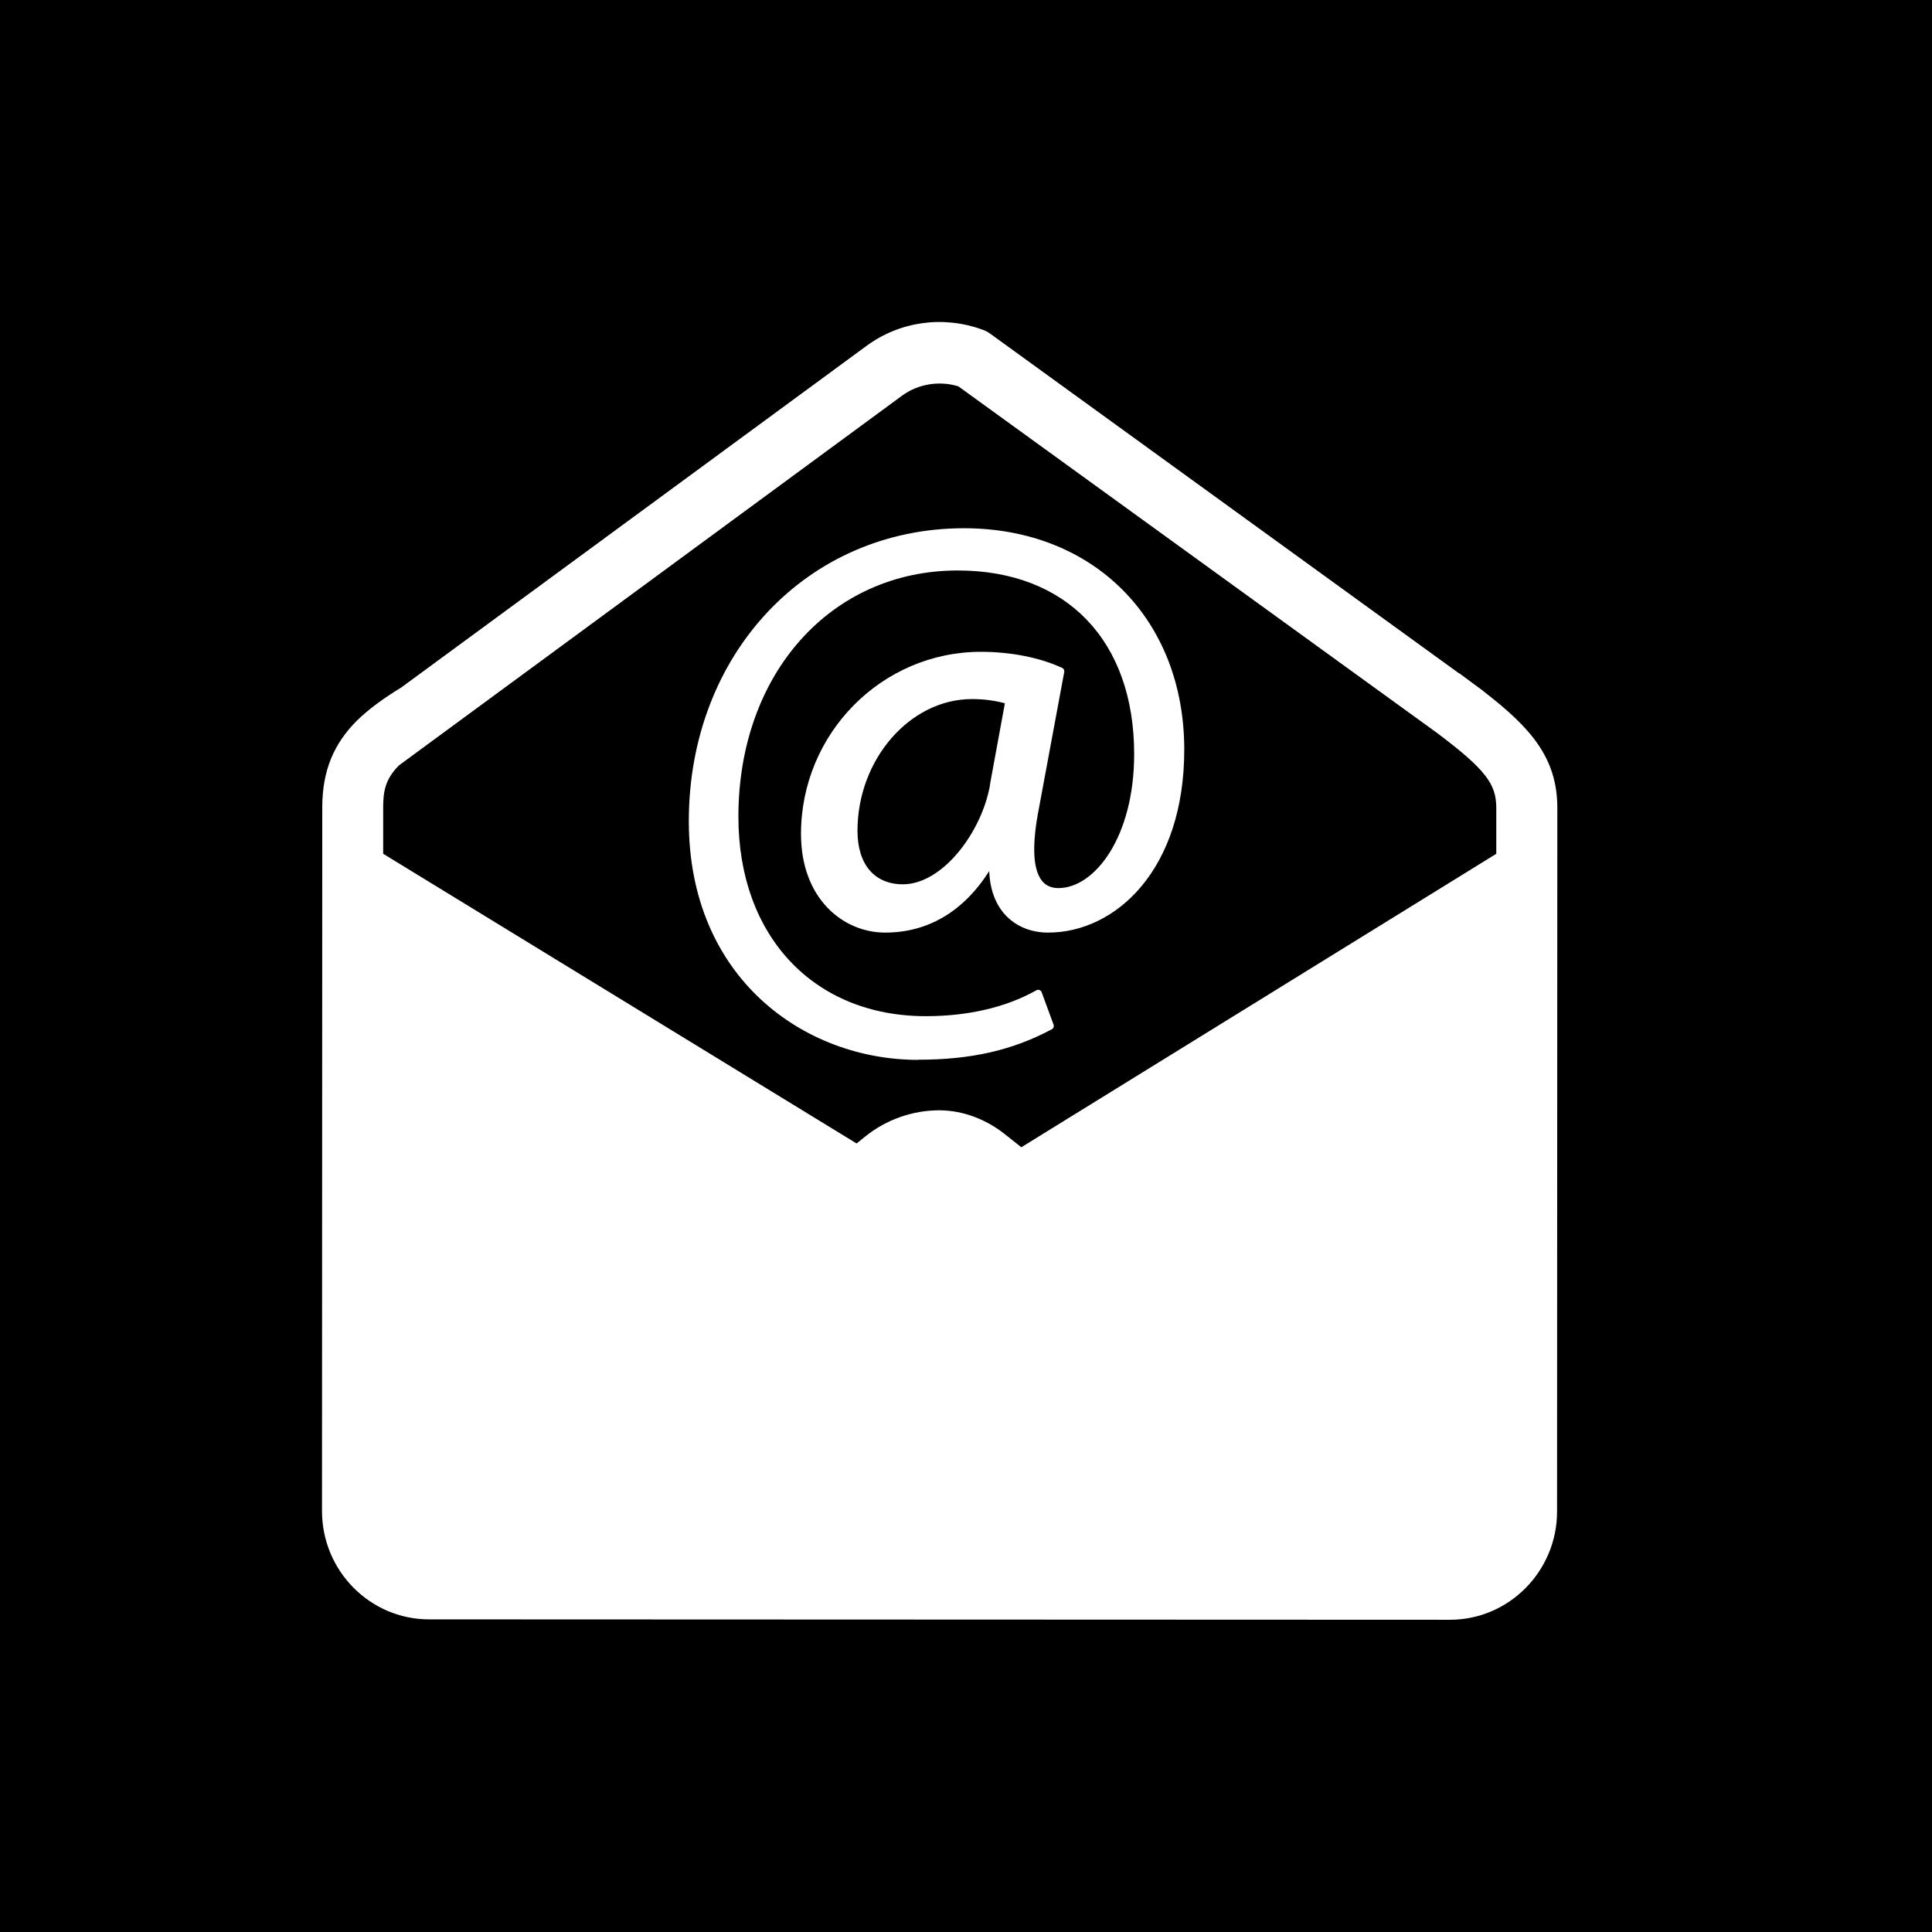
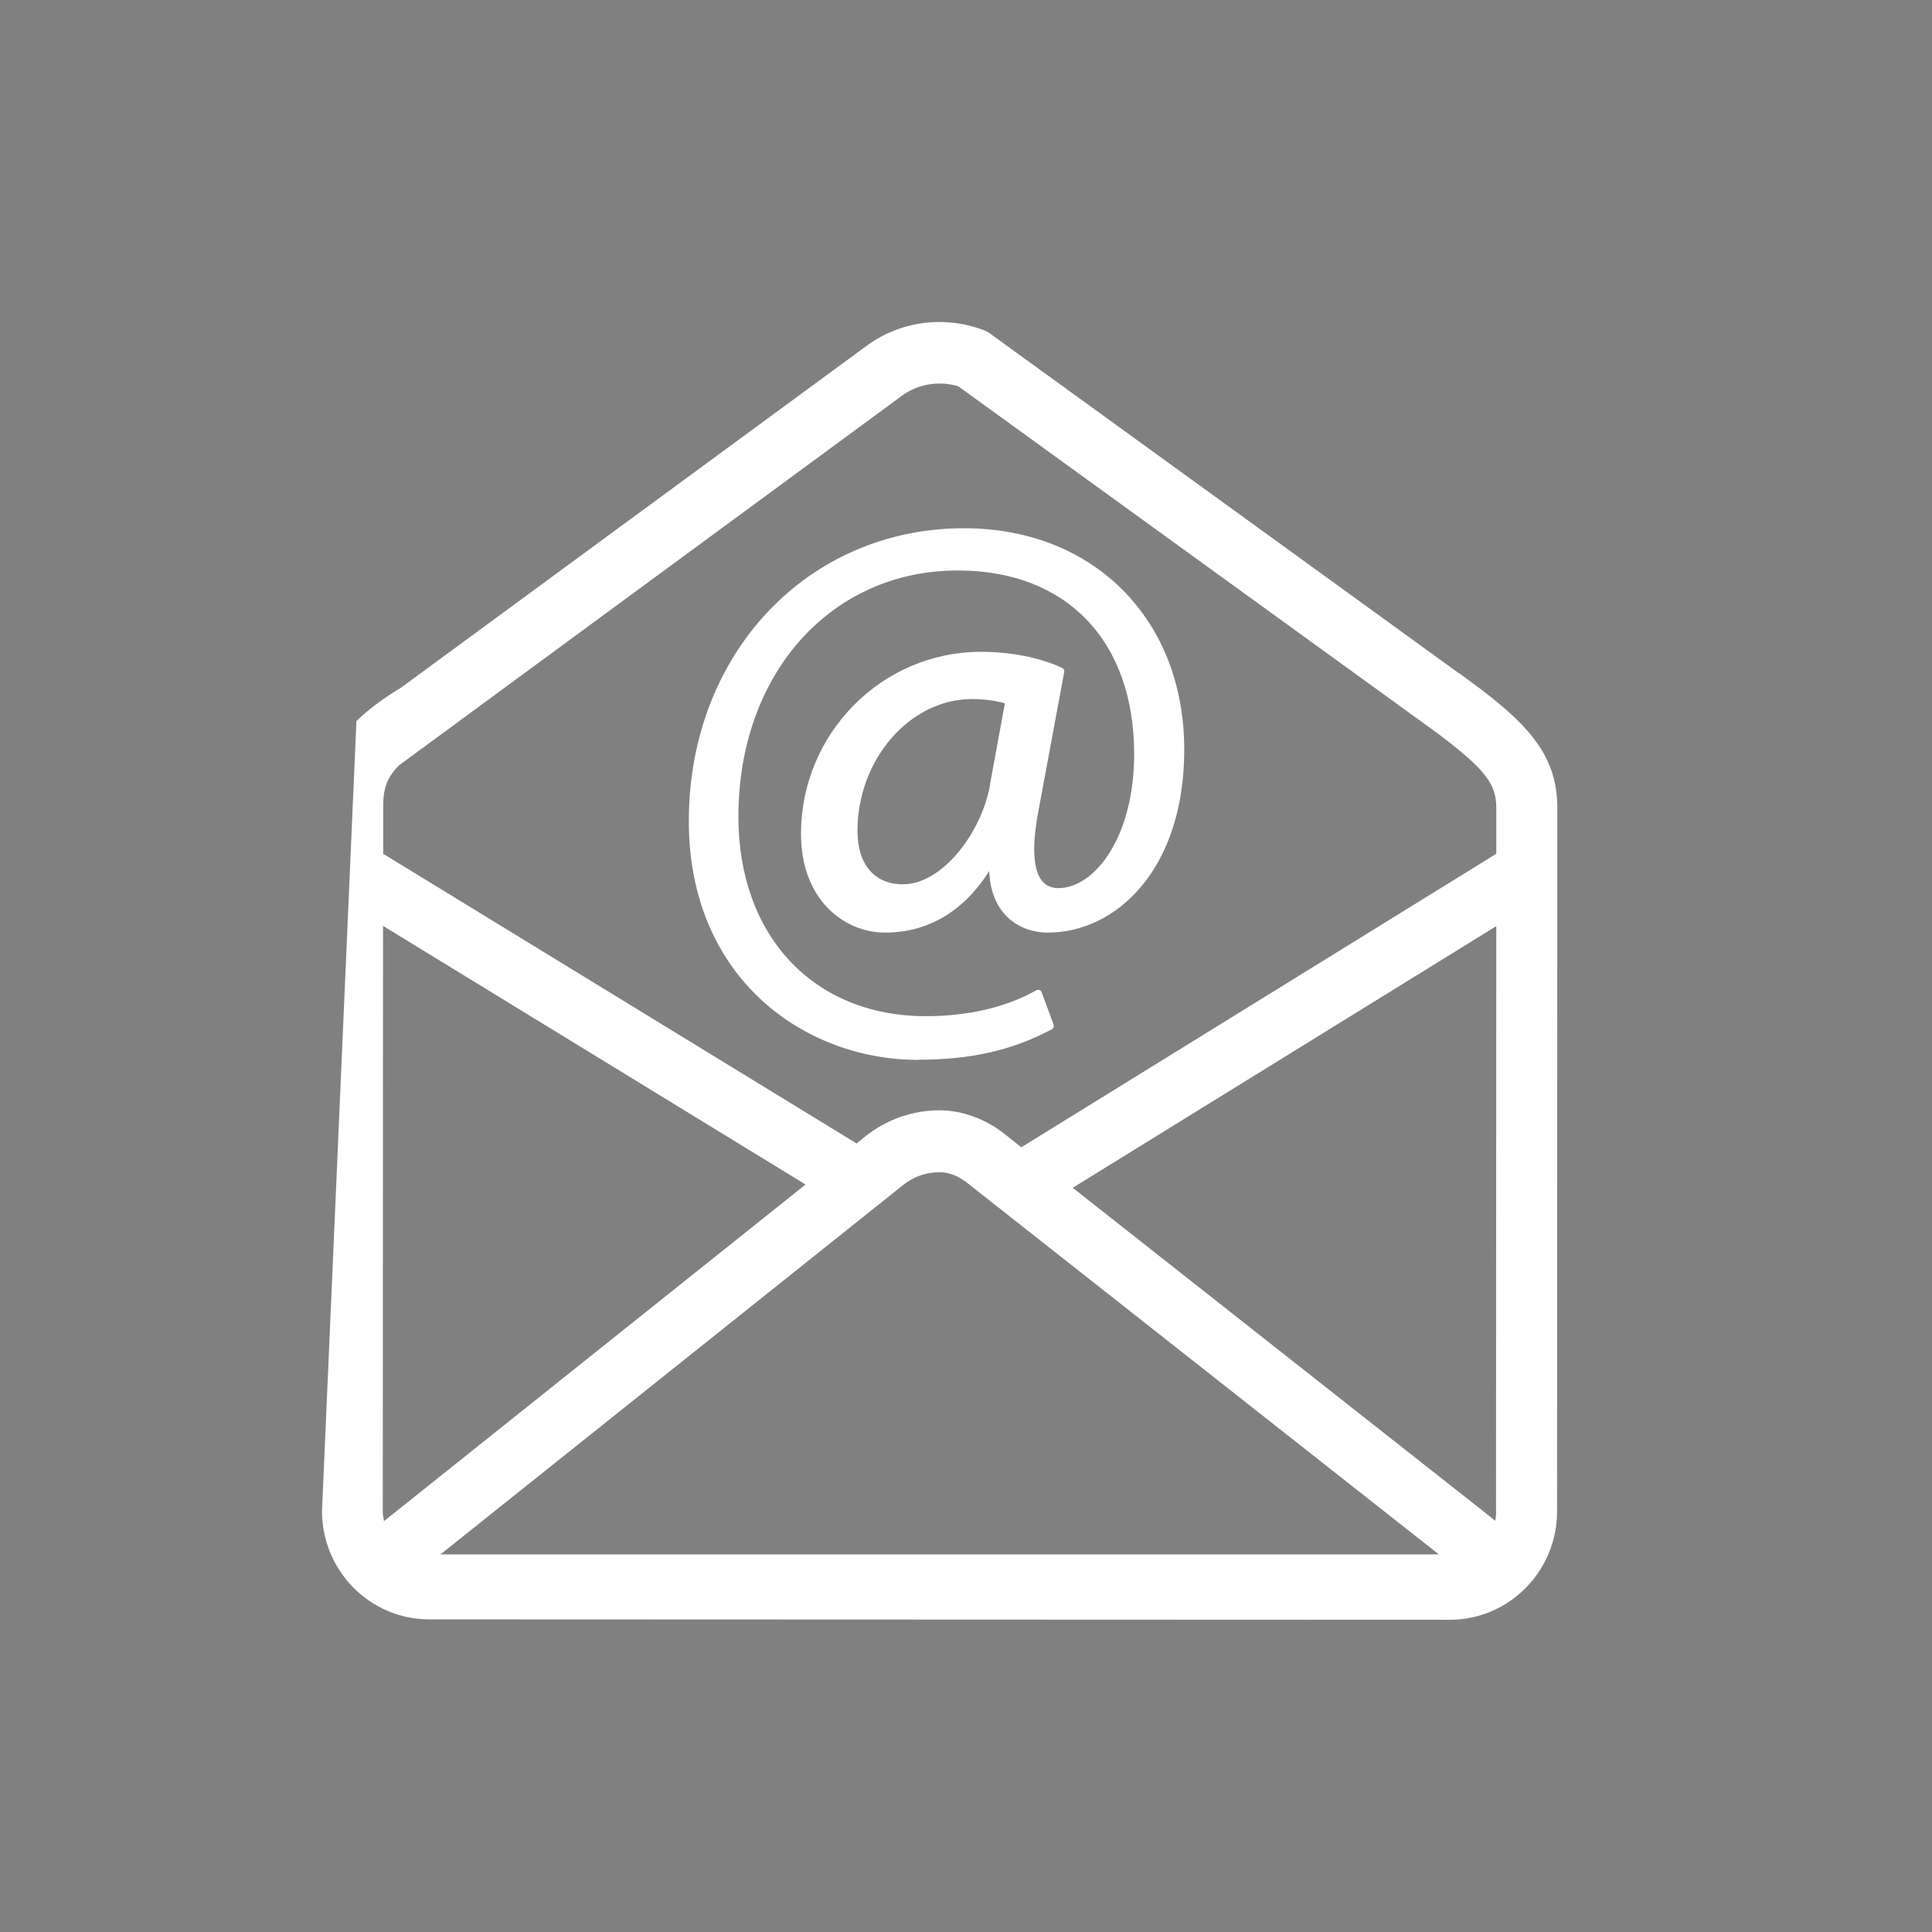
<svg xmlns="http://www.w3.org/2000/svg" width="72" height="72" viewBox="0 0 72 72" fill="none">
  <rect x="0" y="0" width="72" height="72" fill="#808080" stroke="none" />
  <g clip-path="url(#clip0_13_78)">
-     <path d="M72.001 0H0V72.001H72.001V0Z" fill="black" />
-     <path d="M55.325 25.796C55.291 25.767 55.266 25.737 55.227 25.713L54.916 25.486C54.756 25.363 54.59 25.245 54.42 25.117C54.396 25.102 54.377 25.093 54.352 25.078L36.9 12.434C36.817 12.375 36.725 12.325 36.628 12.291C35.16 11.75 33.541 11.971 32.291 12.891L14.956 25.619C14.304 26.018 13.74 26.421 13.283 26.874C12.476 27.69 12.01 28.669 12.01 30.086L12 56.31C12 58.538 13.789 60.349 15.991 60.349L54.036 60.364C56.234 60.364 58.027 58.553 58.027 56.329L58.037 30.106C58.037 28.236 57.031 27.115 55.329 25.796H55.325ZM53.628 57.928H16.414L33.657 44.162C34.046 43.847 34.518 43.685 35.023 43.685C35.359 43.685 35.724 43.828 36.039 44.079L53.623 57.928H53.628ZM14.309 56.689C14.285 56.566 14.265 56.443 14.265 56.315L14.275 34.505L30.021 44.143L14.309 56.689ZM55.757 56.329C55.757 56.447 55.743 56.561 55.723 56.674L55.266 56.31L39.977 44.266L55.762 34.514L55.752 56.329H55.757ZM33.623 14.741C34.216 14.308 35.004 14.18 35.714 14.397L53.57 27.326C55.358 28.674 55.762 29.216 55.762 30.101V31.818L38.062 42.755L37.435 42.258C36.725 41.697 35.874 41.388 35.038 41.378C35.038 41.378 35.009 41.378 35.004 41.378C34.012 41.378 33.03 41.722 32.248 42.352L31.922 42.613L14.28 31.818V30.091C14.28 29.486 14.358 29.043 14.863 28.527L33.623 14.741Z" fill="white" />
+     <path d="M55.325 25.796C55.291 25.767 55.266 25.737 55.227 25.713L54.916 25.486C54.756 25.363 54.59 25.245 54.42 25.117C54.396 25.102 54.377 25.093 54.352 25.078L36.9 12.434C36.817 12.375 36.725 12.325 36.628 12.291C35.16 11.75 33.541 11.971 32.291 12.891L14.956 25.619C14.304 26.018 13.74 26.421 13.283 26.874L12 56.31C12 58.538 13.789 60.349 15.991 60.349L54.036 60.364C56.234 60.364 58.027 58.553 58.027 56.329L58.037 30.106C58.037 28.236 57.031 27.115 55.329 25.796H55.325ZM53.628 57.928H16.414L33.657 44.162C34.046 43.847 34.518 43.685 35.023 43.685C35.359 43.685 35.724 43.828 36.039 44.079L53.623 57.928H53.628ZM14.309 56.689C14.285 56.566 14.265 56.443 14.265 56.315L14.275 34.505L30.021 44.143L14.309 56.689ZM55.757 56.329C55.757 56.447 55.743 56.561 55.723 56.674L55.266 56.31L39.977 44.266L55.762 34.514L55.752 56.329H55.757ZM33.623 14.741C34.216 14.308 35.004 14.18 35.714 14.397L53.57 27.326C55.358 28.674 55.762 29.216 55.762 30.101V31.818L38.062 42.755L37.435 42.258C36.725 41.697 35.874 41.388 35.038 41.378C35.038 41.378 35.009 41.378 35.004 41.378C34.012 41.378 33.03 41.722 32.248 42.352L31.922 42.613L14.28 31.818V30.091C14.28 29.486 14.358 29.043 14.863 28.527L33.623 14.741Z" fill="white" />
    <path d="M34.202 39.493C36.185 39.493 37.727 39.144 39.2 38.357C39.263 38.322 39.287 38.248 39.263 38.184L38.82 36.979C38.806 36.94 38.776 36.91 38.738 36.895C38.699 36.881 38.655 36.886 38.621 36.905C37.508 37.535 36.088 37.87 34.503 37.87C30.323 37.87 27.518 34.883 27.518 30.436C27.518 25.117 30.959 21.26 35.694 21.26C39.749 21.26 42.267 23.882 42.267 28.104C42.267 31.188 40.799 33.097 39.443 33.097H39.418C39.161 33.087 38.966 32.999 38.825 32.817C38.49 32.389 38.451 31.484 38.718 30.121L39.661 25.043C39.671 24.979 39.642 24.915 39.584 24.891C38.762 24.507 37.663 24.291 36.56 24.291C32.86 24.291 29.851 27.336 29.851 31.08C29.851 33.496 31.426 34.755 32.987 34.755C34.547 34.755 35.884 34.003 36.866 32.463C36.89 33.142 37.099 33.707 37.478 34.111C37.872 34.529 38.431 34.755 39.059 34.755C41.581 34.755 44.134 32.413 44.134 27.936C44.134 23.08 40.76 19.686 35.928 19.686C30.079 19.686 25.67 24.379 25.67 30.603C25.67 36.443 29.968 39.498 34.212 39.498L34.202 39.493ZM36.895 29.255C36.589 31.001 35.135 32.955 33.648 32.955C32.588 32.955 31.956 32.212 31.956 30.962C31.956 28.3 33.91 26.052 36.224 26.052C36.657 26.052 37.07 26.106 37.449 26.209L36.89 29.255H36.895Z" fill="white" />
-     <path d="M31 44.5L13 33C12.833 40.333 12.5 55.1 12.5 55.5C12.5 55.9 13.667 58.333 14.25 59.5H54.5L56.5 57V33L38 44L34.5 42.5L31 44.5Z" fill="white" />
  </g>
  <defs>
    <clipPath id="clip0_13_78">
      <rect width="72" height="72" fill="white" />
    </clipPath>
  </defs>
</svg>